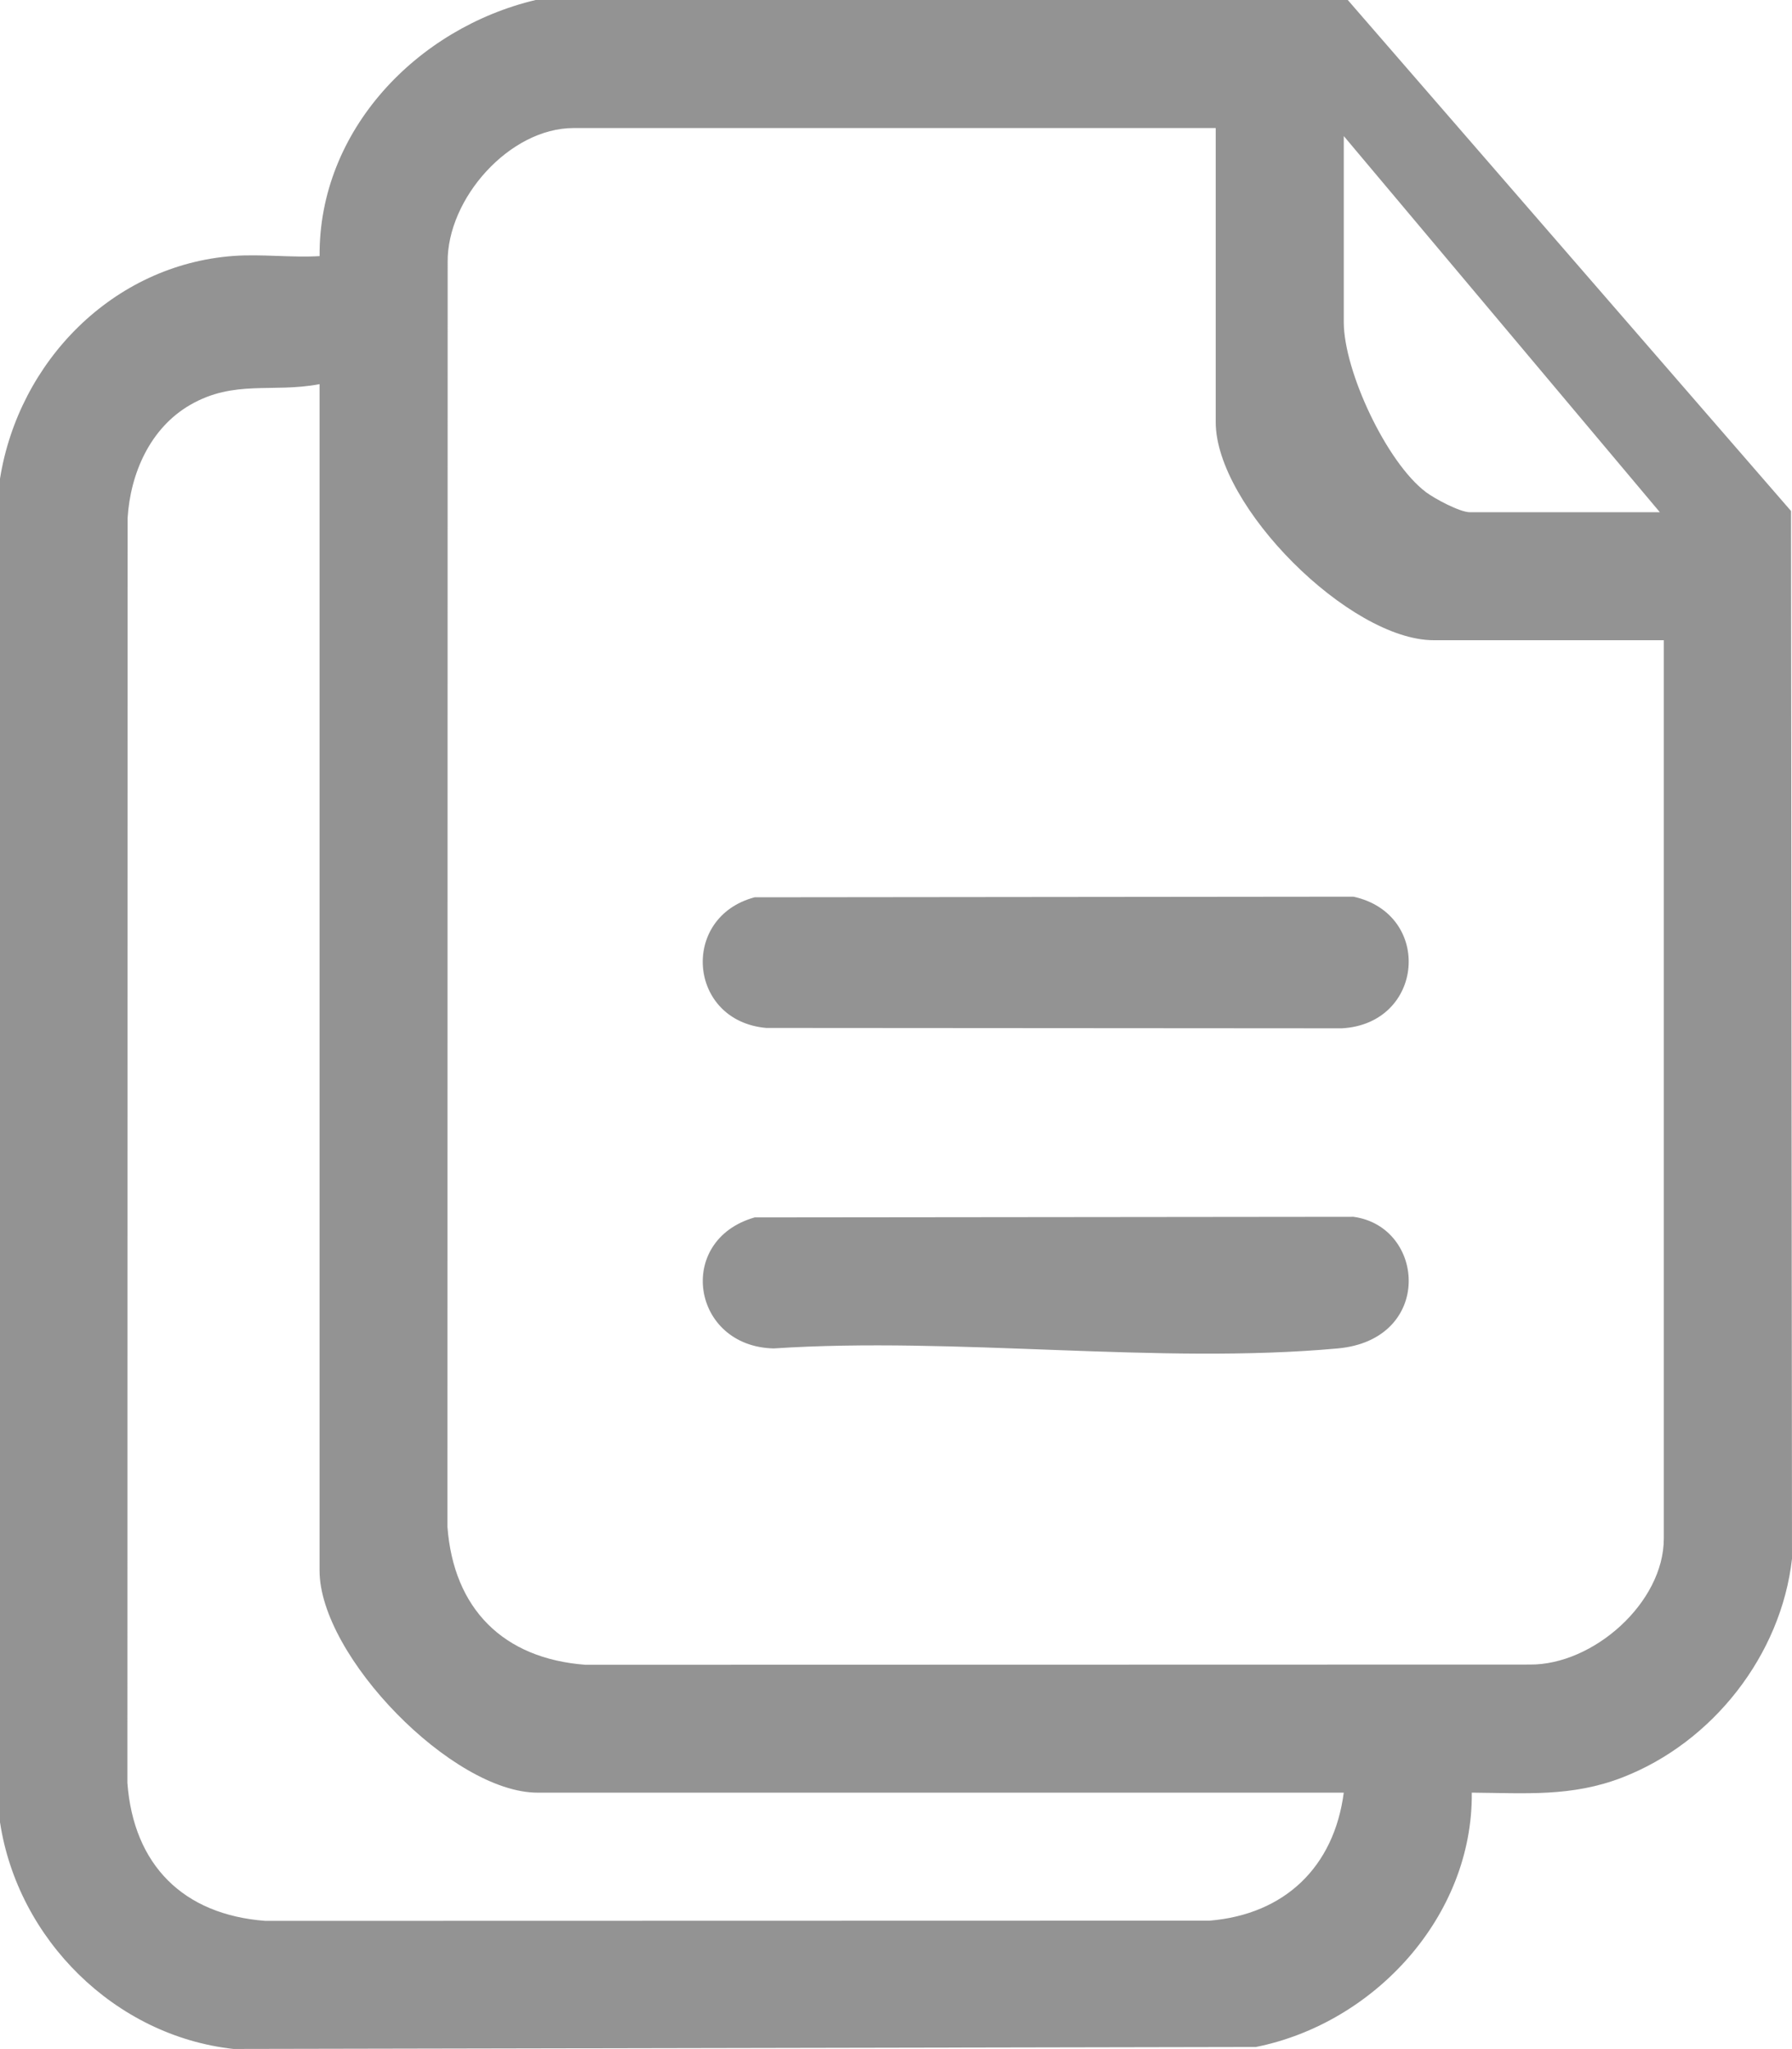
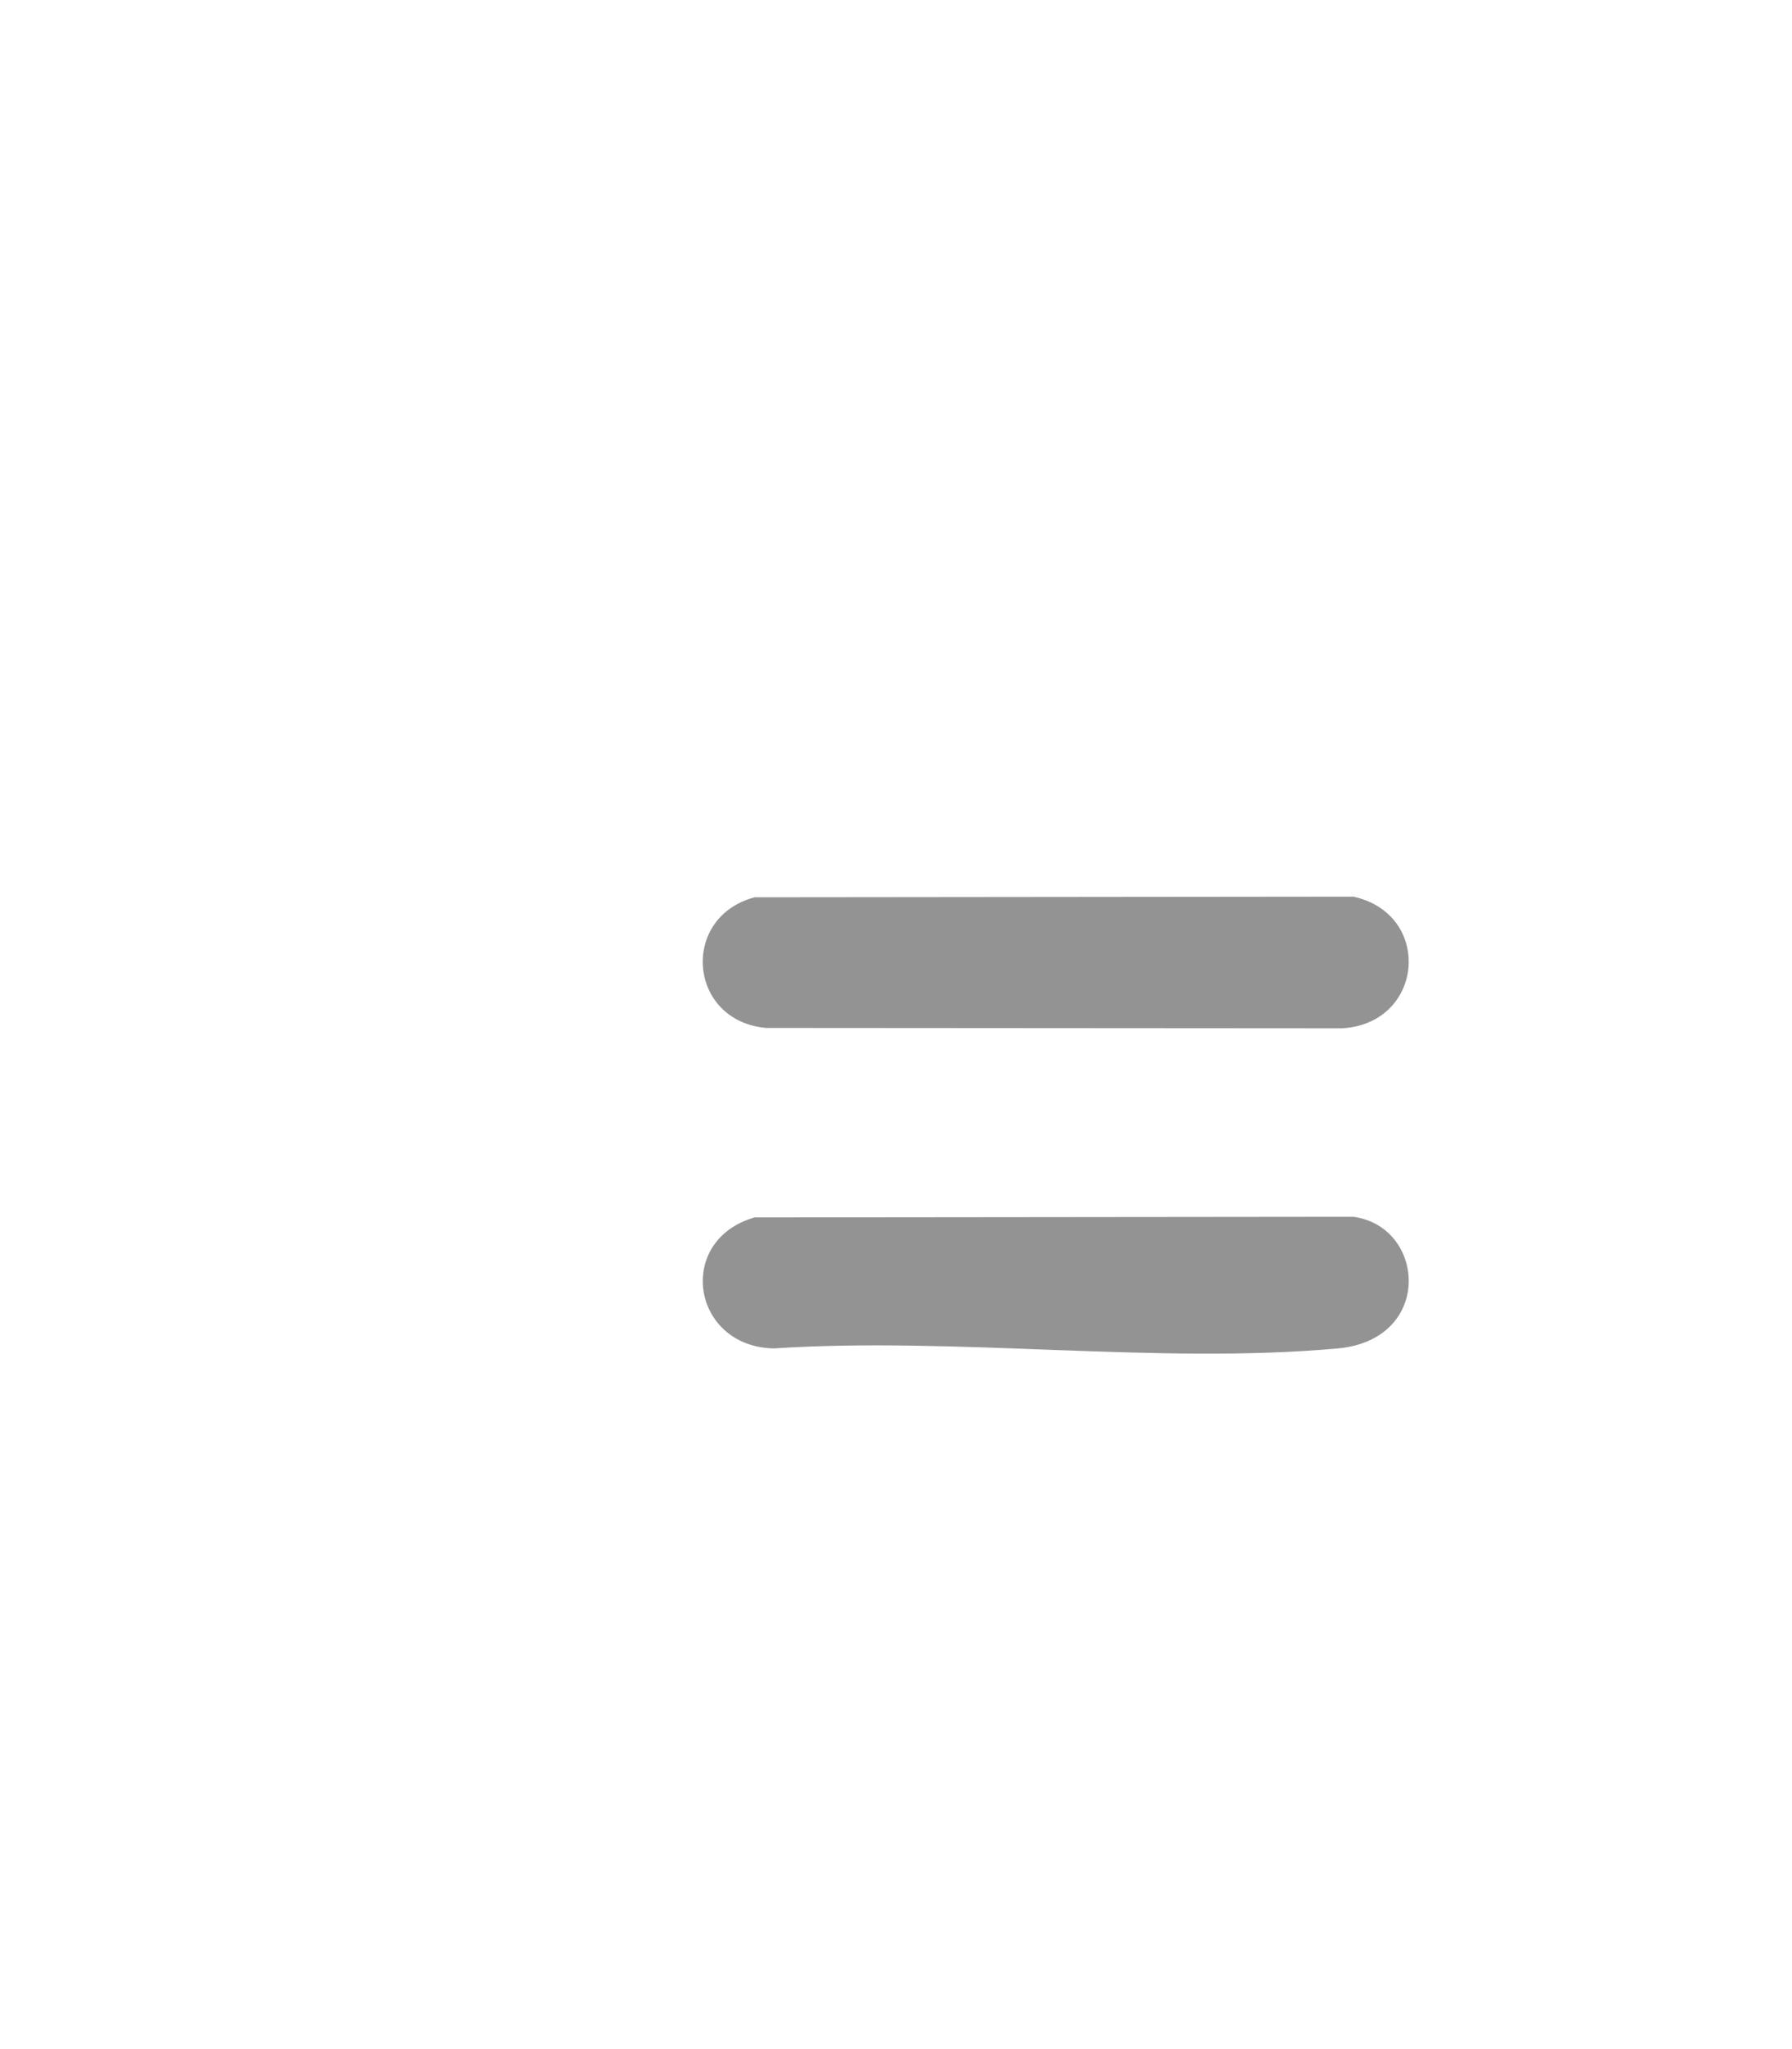
<svg xmlns="http://www.w3.org/2000/svg" viewBox="0 0 870.49 995.12" data-name="Camada 2" id="Camada_2">
  <defs>
    <style>
      .cls-1 {
        fill: #939393;
      }
    </style>
  </defs>
  <g data-name="Camada 1" id="Camada_1-2">
    <g>
-       <path d="M654.7,0l215.32,248.18.47,508.85c-5.26,46.85-38.55,89.21-82.31,106.2-24.7,9.59-47.22,7.61-73.24,7.41.6,59.96-47.25,112-104.84,123.52l-496.73.96c-57.58-6.35-104.73-53.24-113.37-110.12V232.48c9.09-56.91,54.85-103.87,113.38-108.17,13.52-.99,28.22.88,41.87.08-.49-61.1,47.41-110.74,104.94-124.39h394.52ZM590.57,62.19h-311.92c-31.19,0-61.5,34.35-61.19,65.13l-.11,614.17c2.98,39.89,27.14,64.07,67.05,67.05l458.69-.11c30.78.31,65.13-30,65.13-61.19v-436.3h-111.75c-40.86,0-105.92-65.07-105.92-105.92V62.19ZM806.29,248.76l-153.53-182.68v90.37c0,23.74,20.8,68.15,39.89,82.55,4.3,3.24,16.51,9.77,21.33,9.77h92.31ZM155.24,186.57c-22.84,4.34-41.4-2.3-62.82,10.06-19.46,11.22-29.11,33.24-30.44,55.07l-.1,614.17c2.98,39.89,27.13,64.06,67.05,67.05l458.69-.11c36.41-3.04,60.41-26.03,65.13-62.16h-391.6c-41.35,0-105.92-66.4-105.92-107.86V186.57Z" class="cls-1" />
      <g>
        <path d="M366.57,435.79l290.88-.3c38.75,8.5,34.43,61.77-5.68,63.94l-279.62-.19c-38.02-3.42-41.9-53.83-5.58-63.45Z" class="cls-1" />
        <path d="M366.57,591.27l290.88-.3c35.16,4.78,38.96,59.69-7.63,63.93-87.06,7.93-185.68-5.84-273.96,0-39.96-.88-47.94-52.59-9.28-63.63Z" class="cls-1" />
      </g>
    </g>
  </g>
</svg>